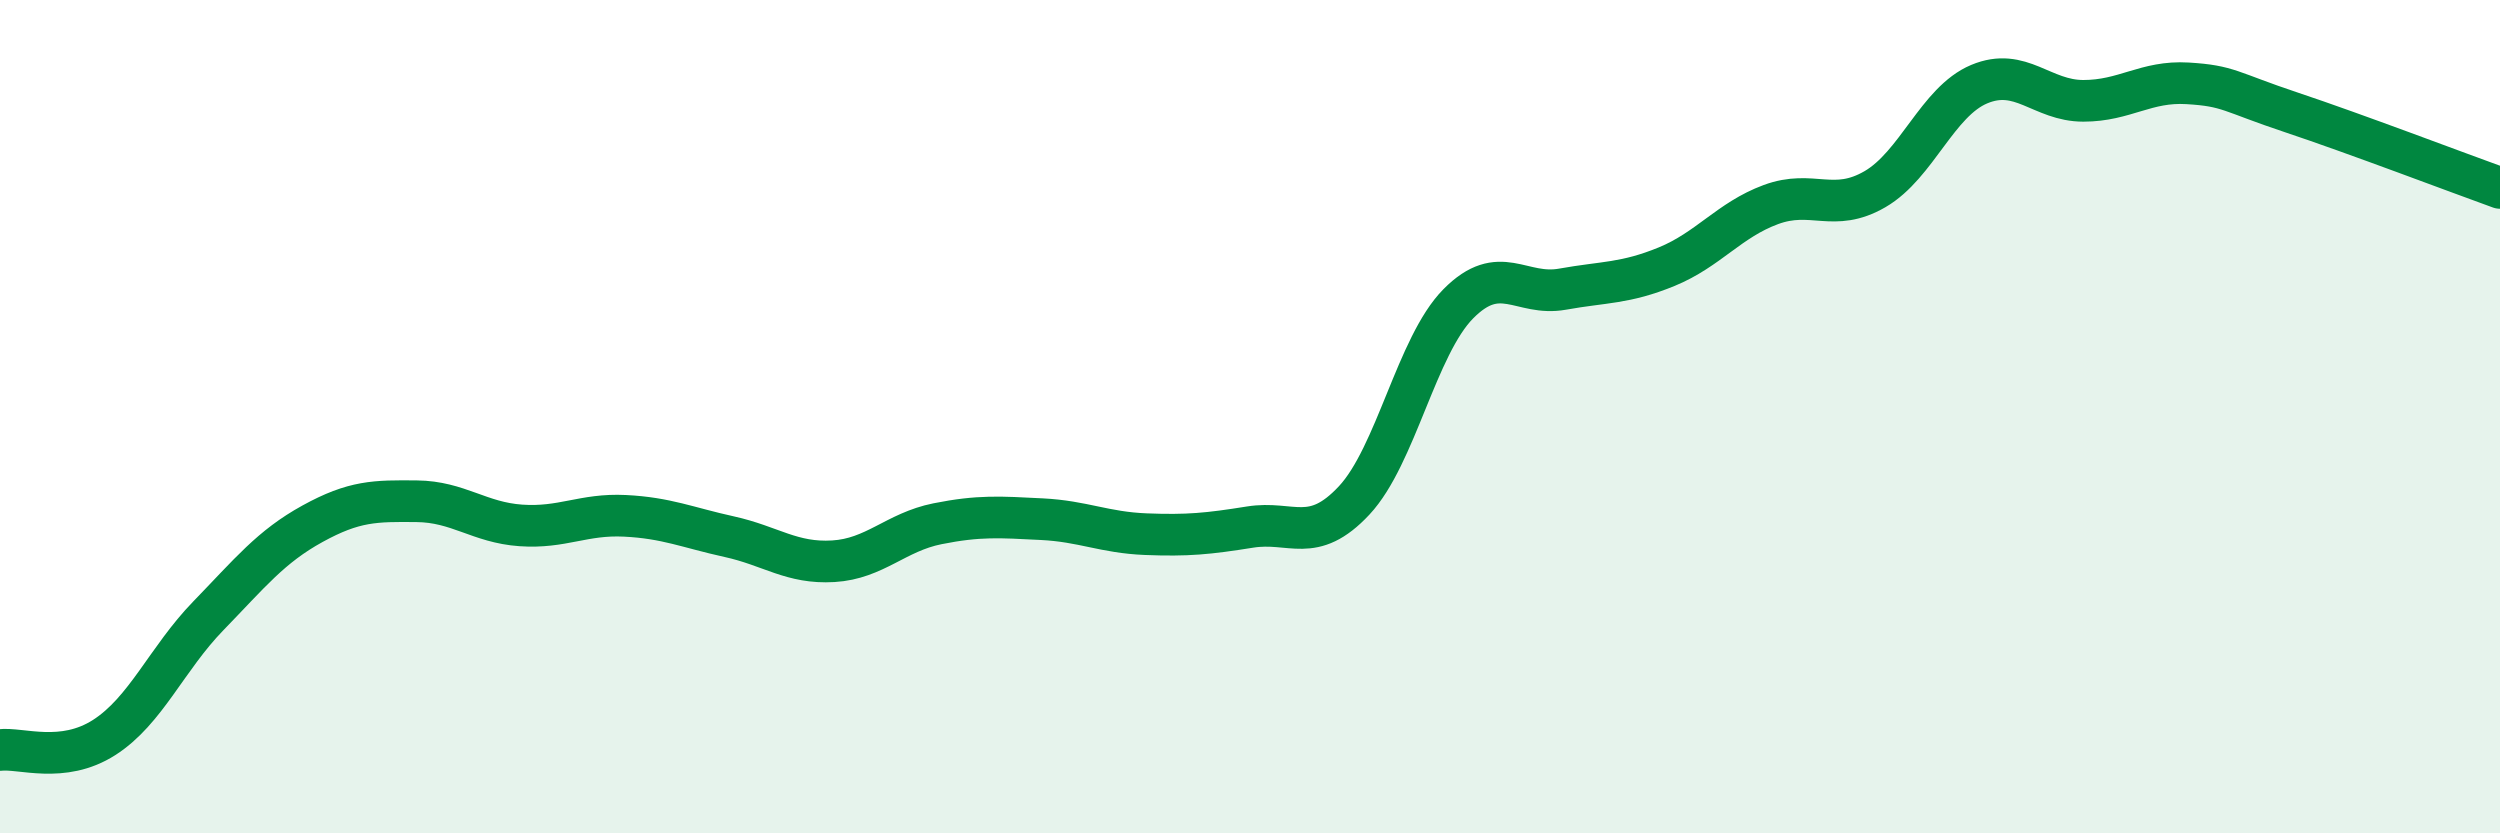
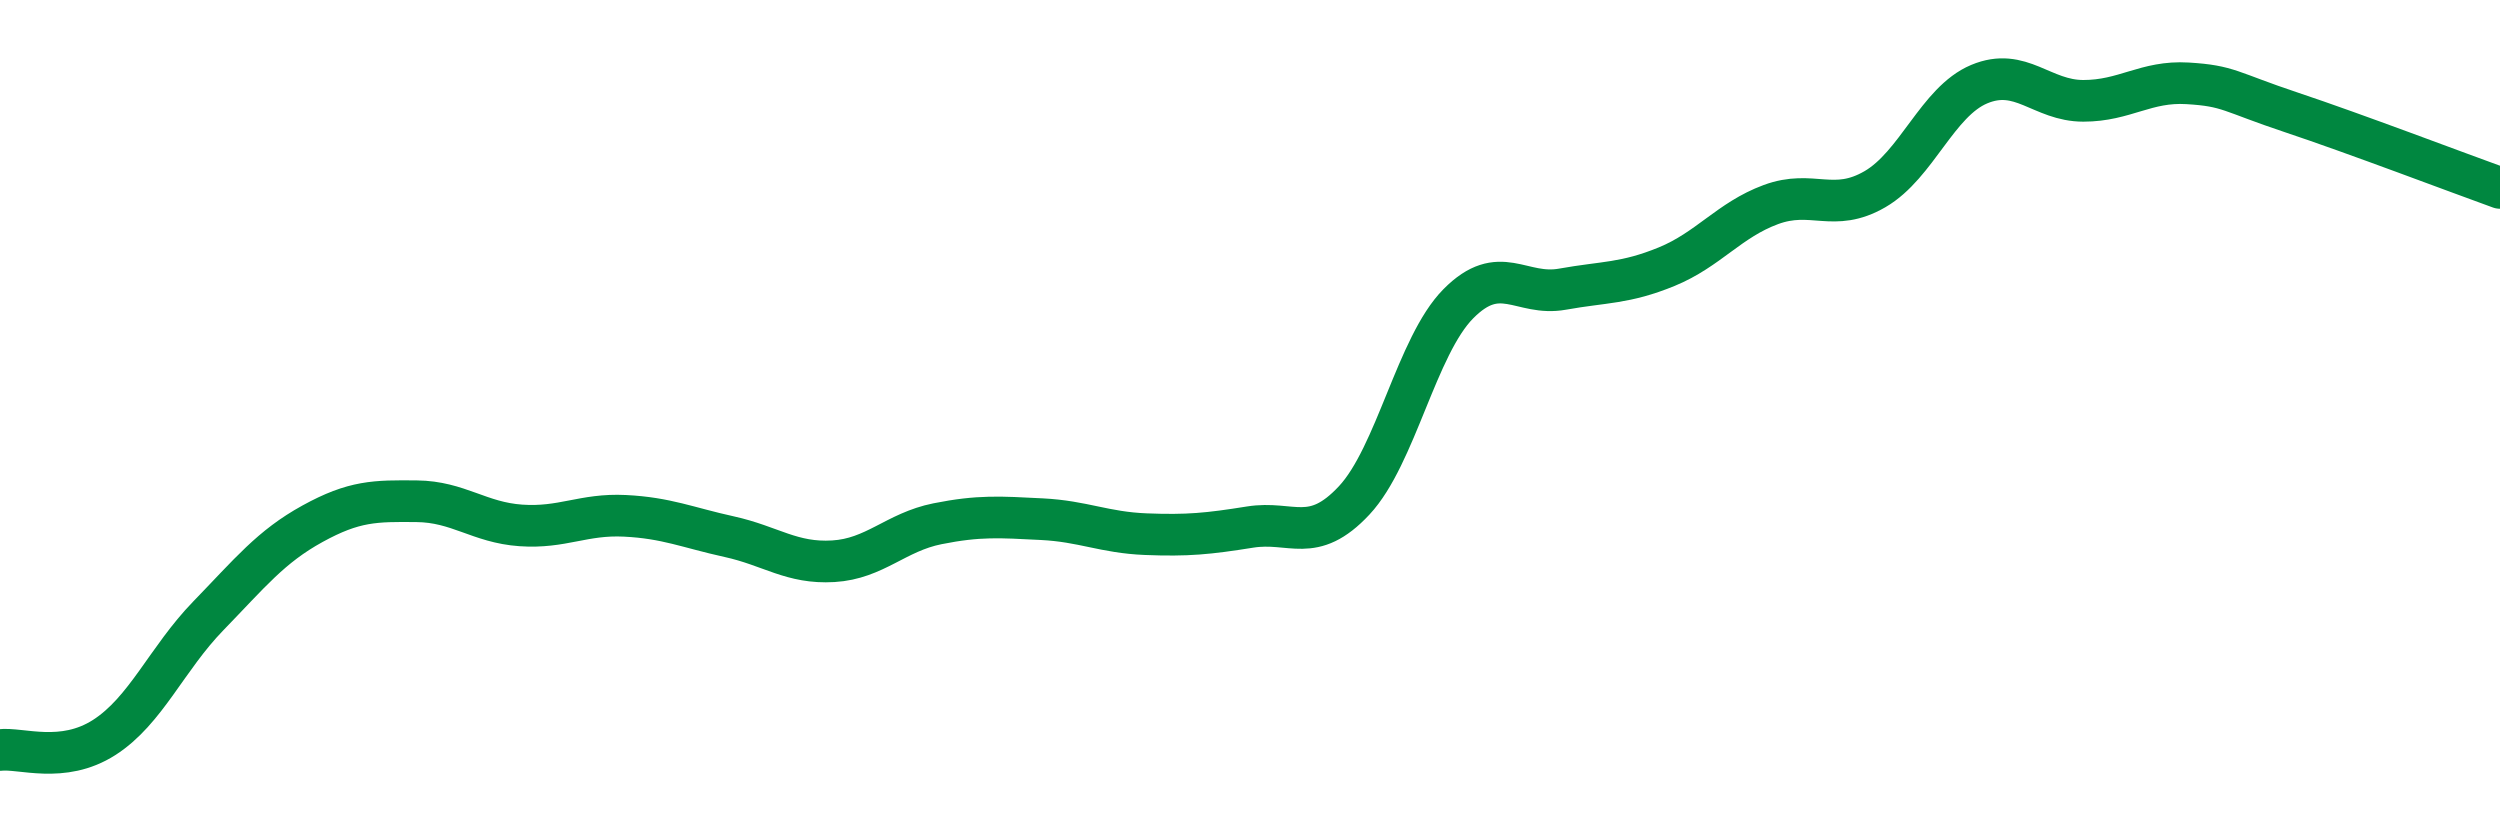
<svg xmlns="http://www.w3.org/2000/svg" width="60" height="20" viewBox="0 0 60 20">
-   <path d="M 0,18 C 0.5,17.94 1.5,18.34 2.5,17.7 C 3.5,17.06 4,15.81 5,14.78 C 6,13.75 6.5,13.12 7.5,12.57 C 8.5,12.02 9,12.02 10,12.03 C 11,12.04 11.5,12.54 12.5,12.61 C 13.5,12.68 14,12.33 15,12.38 C 16,12.43 16.5,12.66 17.5,12.88 C 18.5,13.1 19,13.53 20,13.47 C 21,13.41 21.5,12.77 22.5,12.57 C 23.5,12.37 24,12.41 25,12.46 C 26,12.51 26.5,12.78 27.5,12.82 C 28.5,12.86 29,12.81 30,12.65 C 31,12.49 31.5,13.08 32.5,12.01 C 33.5,10.94 34,8.3 35,7.29 C 36,6.28 36.5,7.12 37.5,6.94 C 38.5,6.76 39,6.81 40,6.4 C 41,5.99 41.5,5.28 42.5,4.91 C 43.5,4.54 44,5.12 45,4.54 C 46,3.96 46.5,2.44 47.5,2.02 C 48.5,1.6 49,2.42 50,2.42 C 51,2.42 51.5,1.94 52.5,2 C 53.5,2.06 53.5,2.2 55,2.7 C 56.5,3.2 59,4.15 60,4.51L60 20L0 20Z" fill="#008740" opacity="0.1" stroke-linecap="round" stroke-linejoin="round" />
  <path d="M 0,18 C 0.5,17.94 1.5,18.34 2.5,17.7 C 3.5,17.06 4,15.81 5,14.78 C 6,13.75 6.5,13.12 7.5,12.57 C 8.5,12.02 9,12.02 10,12.03 C 11,12.04 11.5,12.54 12.5,12.61 C 13.5,12.68 14,12.33 15,12.38 C 16,12.43 16.5,12.66 17.5,12.88 C 18.5,13.1 19,13.53 20,13.47 C 21,13.41 21.5,12.77 22.5,12.57 C 23.5,12.37 24,12.41 25,12.46 C 26,12.51 26.5,12.78 27.5,12.82 C 28.5,12.86 29,12.81 30,12.65 C 31,12.49 31.5,13.08 32.5,12.01 C 33.5,10.94 34,8.3 35,7.29 C 36,6.28 36.5,7.12 37.5,6.94 C 38.5,6.76 39,6.81 40,6.4 C 41,5.99 41.5,5.28 42.5,4.91 C 43.5,4.54 44,5.12 45,4.54 C 46,3.96 46.5,2.44 47.5,2.02 C 48.5,1.6 49,2.42 50,2.42 C 51,2.42 51.5,1.94 52.5,2 C 53.5,2.06 53.5,2.2 55,2.7 C 56.5,3.2 59,4.15 60,4.51" stroke="#008740" stroke-width="1" fill="none" stroke-linecap="round" stroke-linejoin="round" />
</svg>